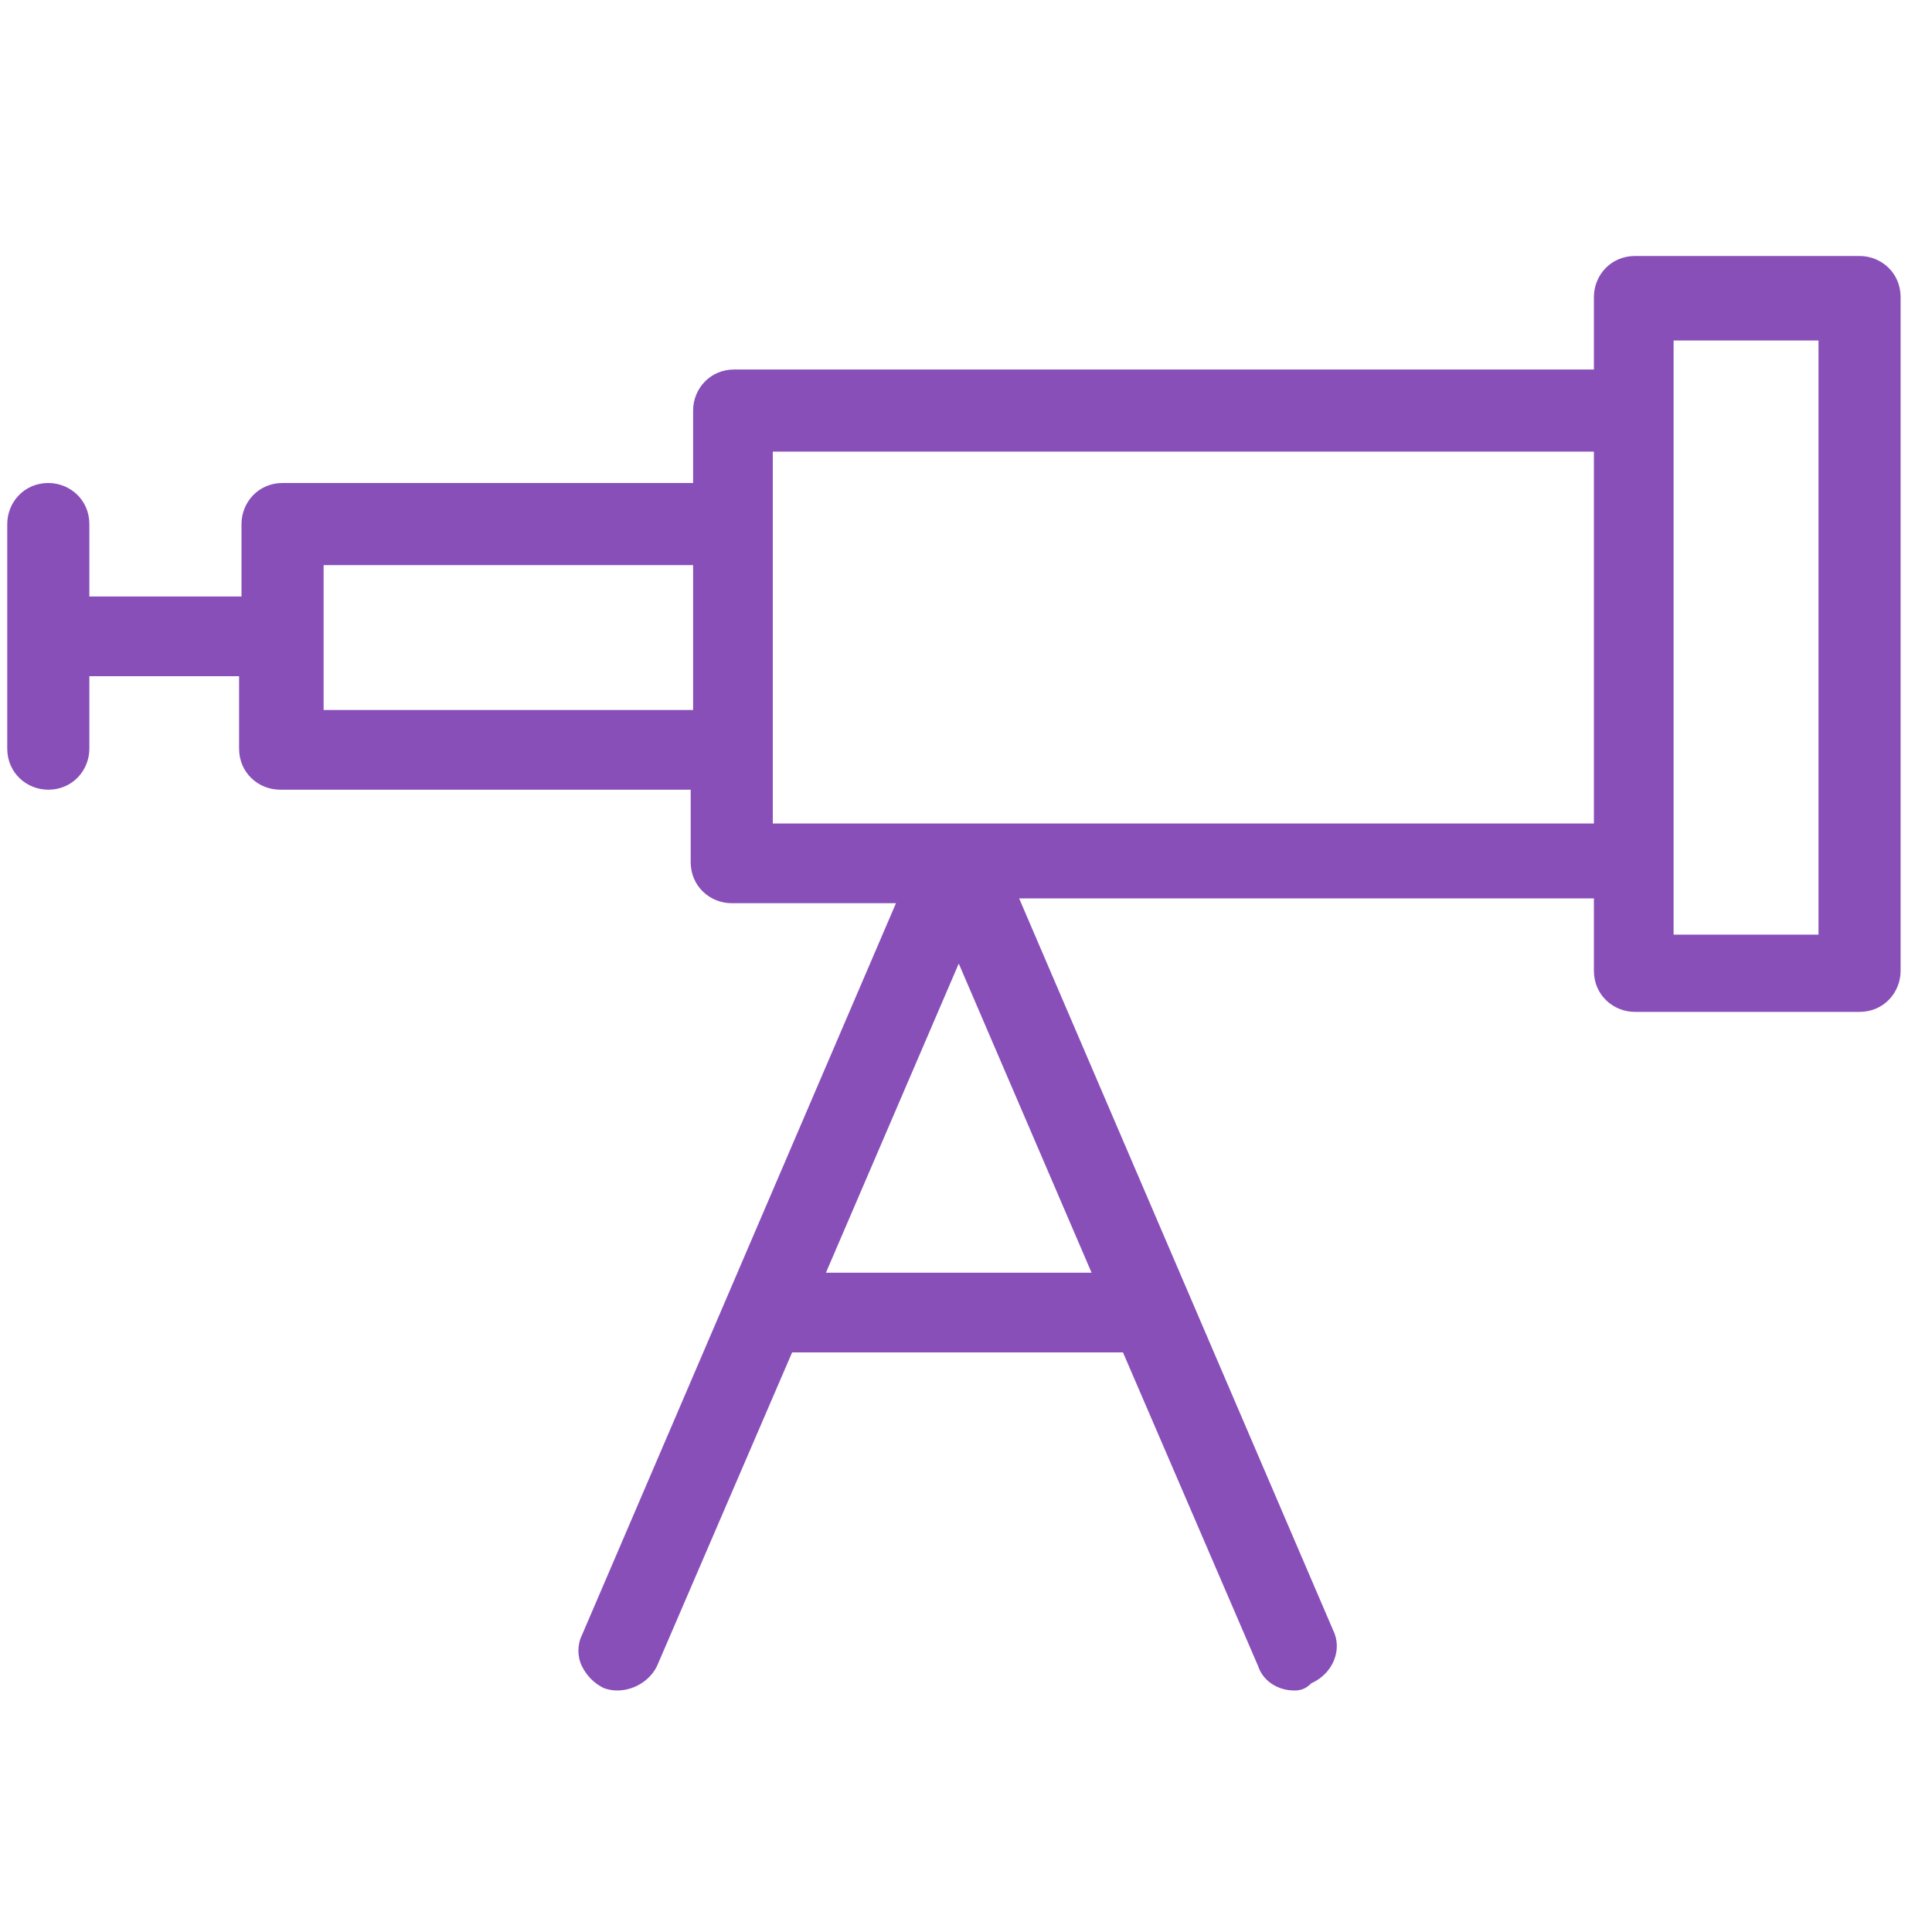
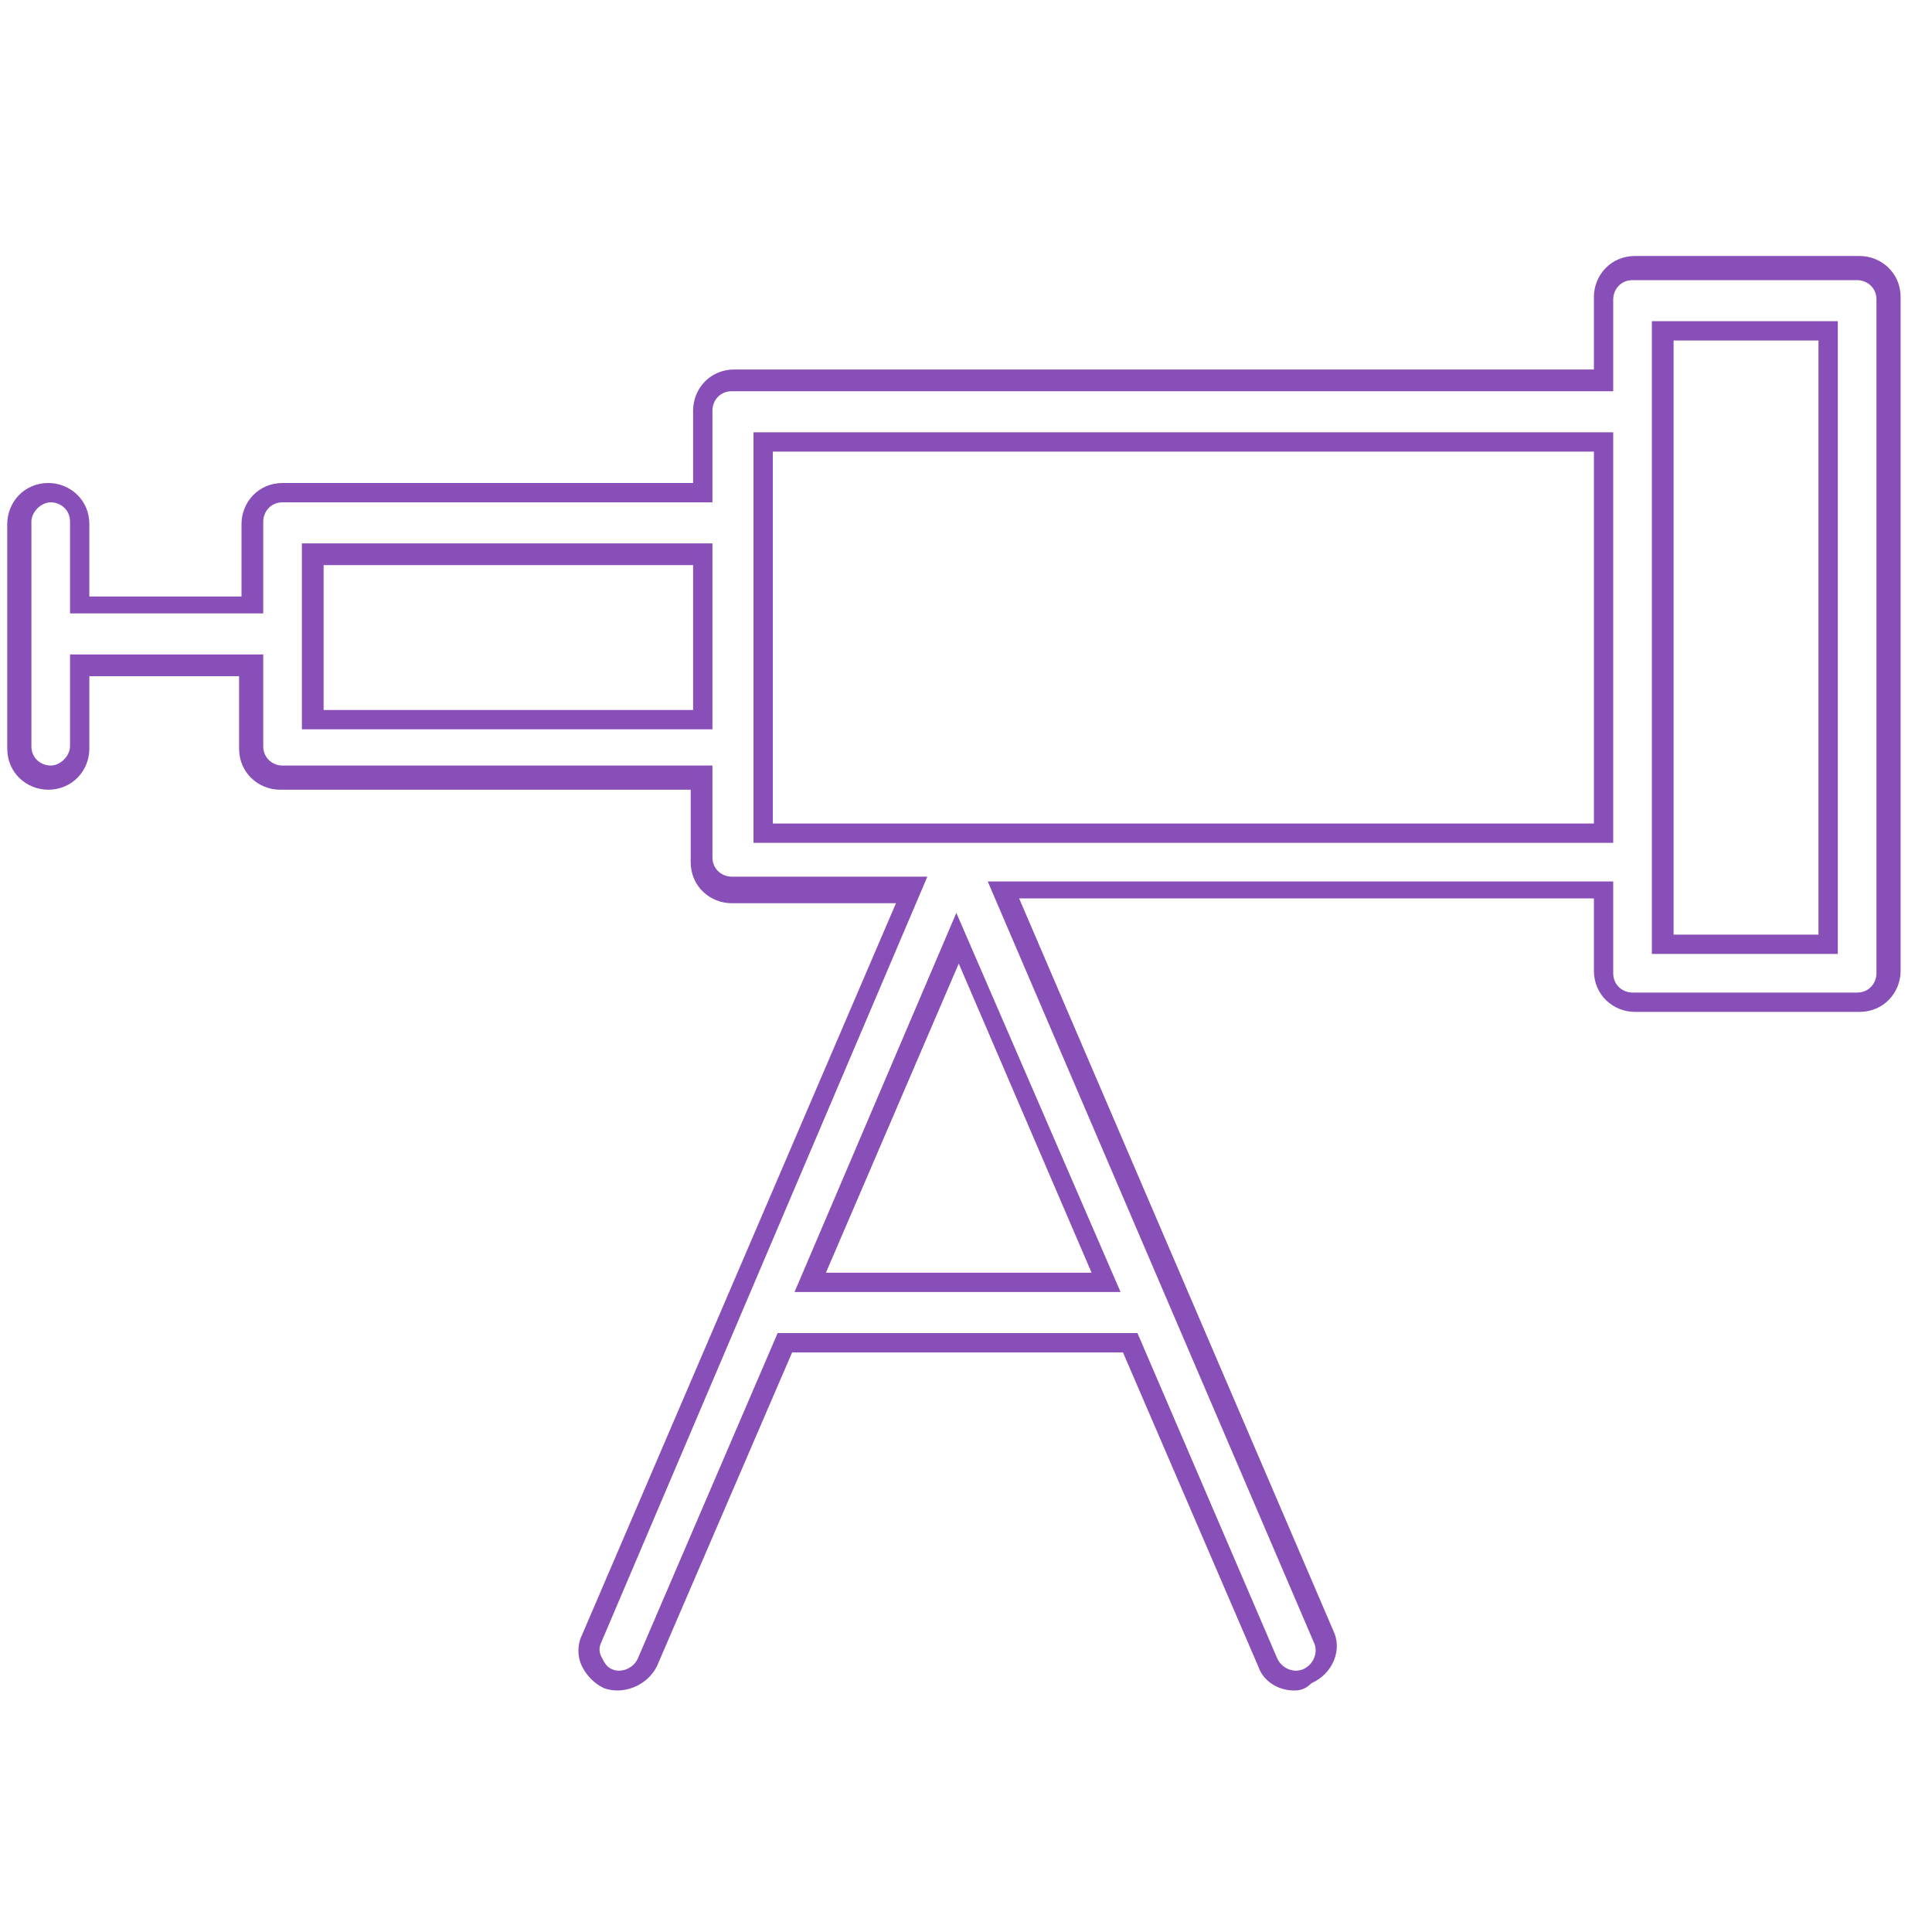
<svg xmlns="http://www.w3.org/2000/svg" version="1.1" id="Warstwa_1" x="0px" y="0px" viewBox="0 0 80 80" style="enable-background:new 0 0 80 80;" xml:space="preserve">
  <style type="text/css">
	.st0{fill:#894FB9;}
</style>
  <g>
    <g>
-       <path class="st0" d="M53.6,69.6c-0.5,0-0.9-0.3-1.1-0.8l-5.7-13.2H32.5l-5.7,13.2c-0.2,0.5-0.6,0.8-1.1,0.8c-0.2,0-0.3,0-0.5-0.1    c-0.3-0.1-0.5-0.4-0.7-0.7c-0.1-0.3-0.1-0.6,0-1l13.2-30.9h-7.4c-0.7,0-1.2-0.6-1.2-1.2v-3.4H11.7c-0.7,0-1.2-0.6-1.2-1.2v-3.4    H3.3v3.4c0,0.7-0.6,1.2-1.2,1.2s-1.2-0.6-1.2-1.2v-9.3c0-0.7,0.6-1.2,1.2-1.2s1.2,0.6,1.2,1.2v3.4h7.1v-3.4c0-0.7,0.6-1.2,1.2-1.2    h17.4v-3.4c0-0.7,0.6-1.2,1.2-1.2h36v-3.4c0-0.7,0.6-1.2,1.2-1.2h9.3c0.7,0,1.2,0.6,1.2,1.2v27.9c0,0.7-0.6,1.2-1.2,1.2h-9.3    c-0.7,0-1.2-0.6-1.2-1.2v-3.4H41.5l13.2,30.9c0.3,0.6,0,1.4-0.7,1.6C54,69.5,53.8,69.6,53.6,69.6z M33.6,53.1h12.2l-6.1-14.2    L33.6,53.1z M68.8,39.1h6.8V13.7h-6.8V39.1z M31.6,34.5h34.8V18.3H31.6V34.5z M13,29.8h16.1V23H13V29.8z" />
      <path class="st0" d="M53.6,70c-0.7,0-1.3-0.4-1.5-1l-5.6-13H32.8l-5.6,13c-0.4,0.8-1.4,1.2-2.2,0.9c-0.4-0.2-0.7-0.5-0.9-0.9    s-0.2-0.9,0-1.3l13-30.3h-6.8c-0.9,0-1.7-0.7-1.7-1.7v-3h-17c-0.9,0-1.7-0.7-1.7-1.7v-3H3.7v3c0,0.9-0.7,1.7-1.7,1.7    c-0.9,0-1.7-0.7-1.7-1.7v-9.3c0-0.9,0.7-1.7,1.7-1.7c0.9,0,1.7,0.7,1.7,1.7v3h6.3v-3c0-0.9,0.7-1.7,1.7-1.7h17v-3    c0-0.9,0.7-1.7,1.7-1.7h35.6v-3c0-0.9,0.7-1.7,1.7-1.7h9.3c0.9,0,1.7,0.7,1.7,1.7v27.9c0,0.9-0.7,1.7-1.7,1.7h-9.3    c-0.9,0-1.7-0.7-1.7-1.7v-3H42.2l13,30.3c0.4,0.8,0,1.8-0.9,2.2C54.1,69.9,53.9,70,53.6,70z M32.2,55.2h14.9l5.8,13.5    c0.2,0.4,0.7,0.6,1.1,0.4c0.4-0.2,0.6-0.7,0.4-1.1L40.9,36.5h25.9v3.8c0,0.5,0.4,0.8,0.8,0.8h9.3c0.5,0,0.8-0.4,0.8-0.8V12.4    c0-0.5-0.4-0.8-0.8-0.8h-9.3c-0.5,0-0.8,0.4-0.8,0.8v3.8H30.3c-0.5,0-0.8,0.4-0.8,0.8v3.8H11.7c-0.5,0-0.8,0.4-0.8,0.8v3.8h-8    v-3.8c0-0.5-0.4-0.8-0.8-0.8s-0.8,0.4-0.8,0.8v9.3c0,0.5,0.4,0.8,0.8,0.8s0.8-0.4,0.8-0.8v-3.8h8v3.8c0,0.5,0.4,0.8,0.8,0.8h17.8    v3.8c0,0.5,0.4,0.8,0.8,0.8h8.1L24.9,68c-0.1,0.2-0.1,0.4,0,0.6c0.1,0.2,0.2,0.4,0.4,0.5c0.4,0.2,0.9,0,1.1-0.4L32.2,55.2z     M46.4,53.5H32.9l6.7-15.7L46.4,53.5z M34.2,52.7h11l-5.5-12.8L34.2,52.7z M76.1,39.5h-7.7V13.3h7.7V39.5z M69.3,38.7h6V14.1h-6    V38.7z M66.8,34.9H31.2v-17h35.6V34.9z M32,34.1h34V18.7H32V34.1z M29.5,30.2h-17v-7.7h17V30.2z M13.4,29.4h15.3v-6H13.4V29.4z" />
    </g>
  </g>
</svg>